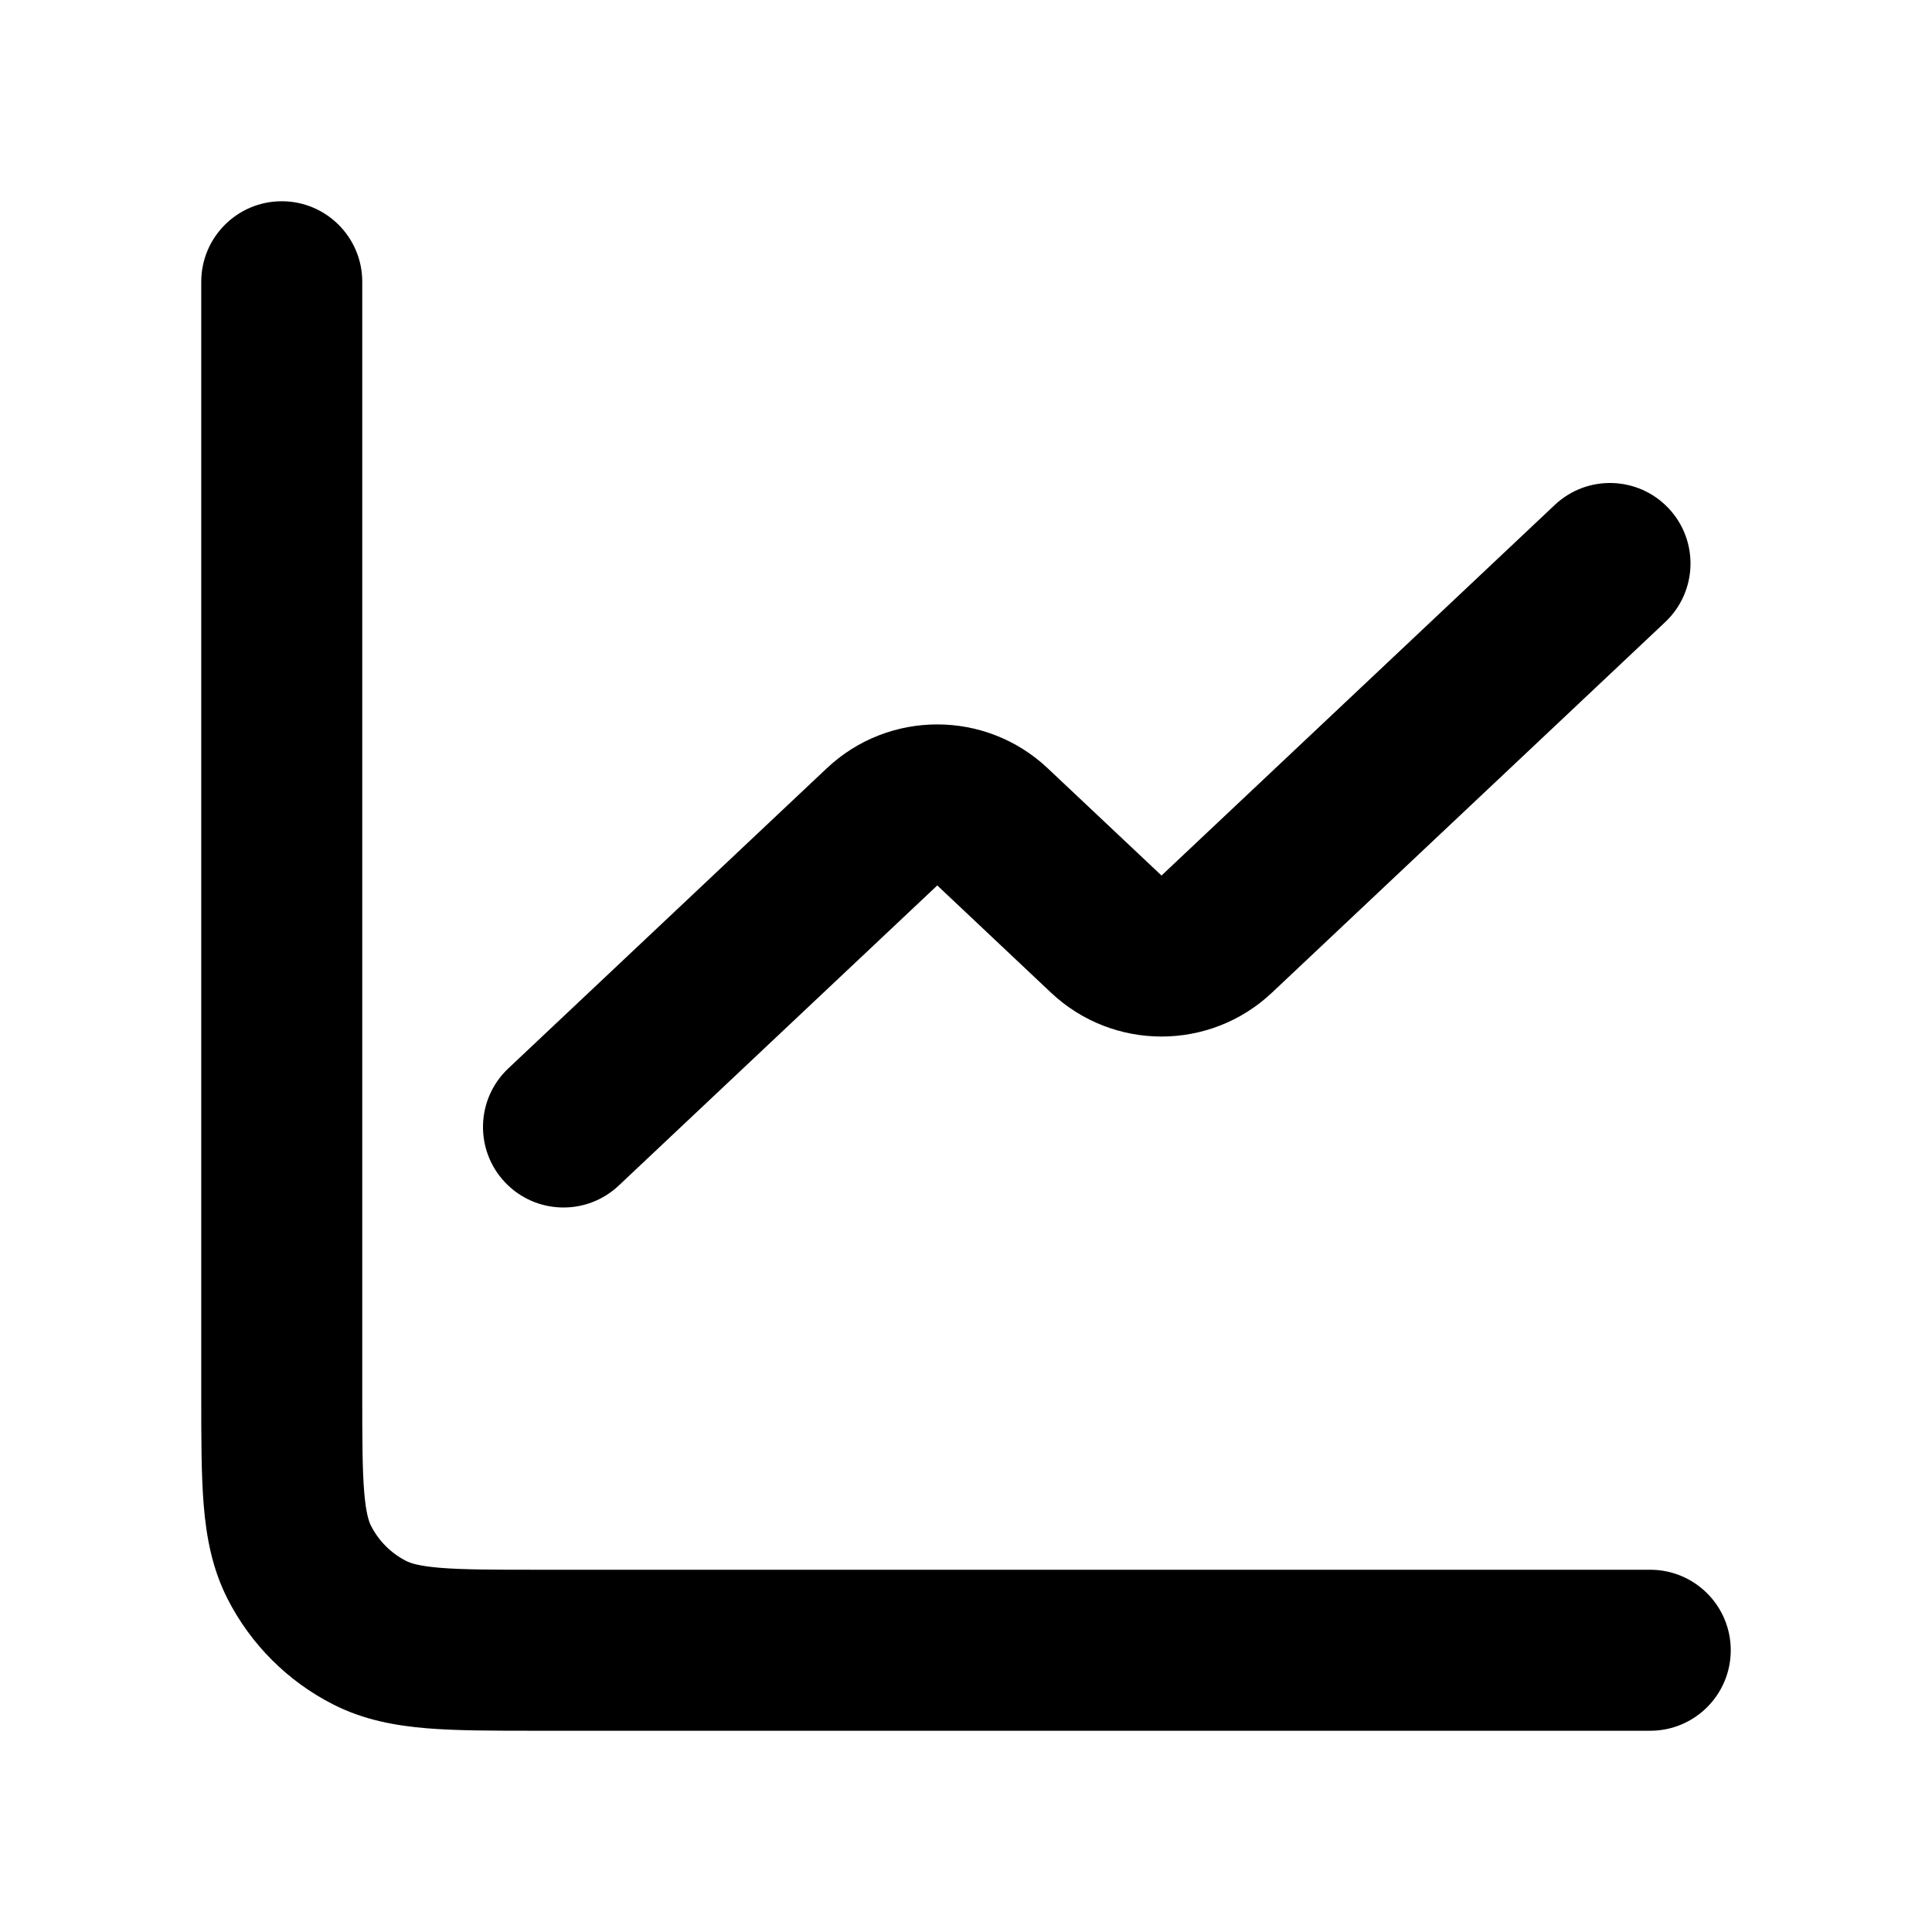
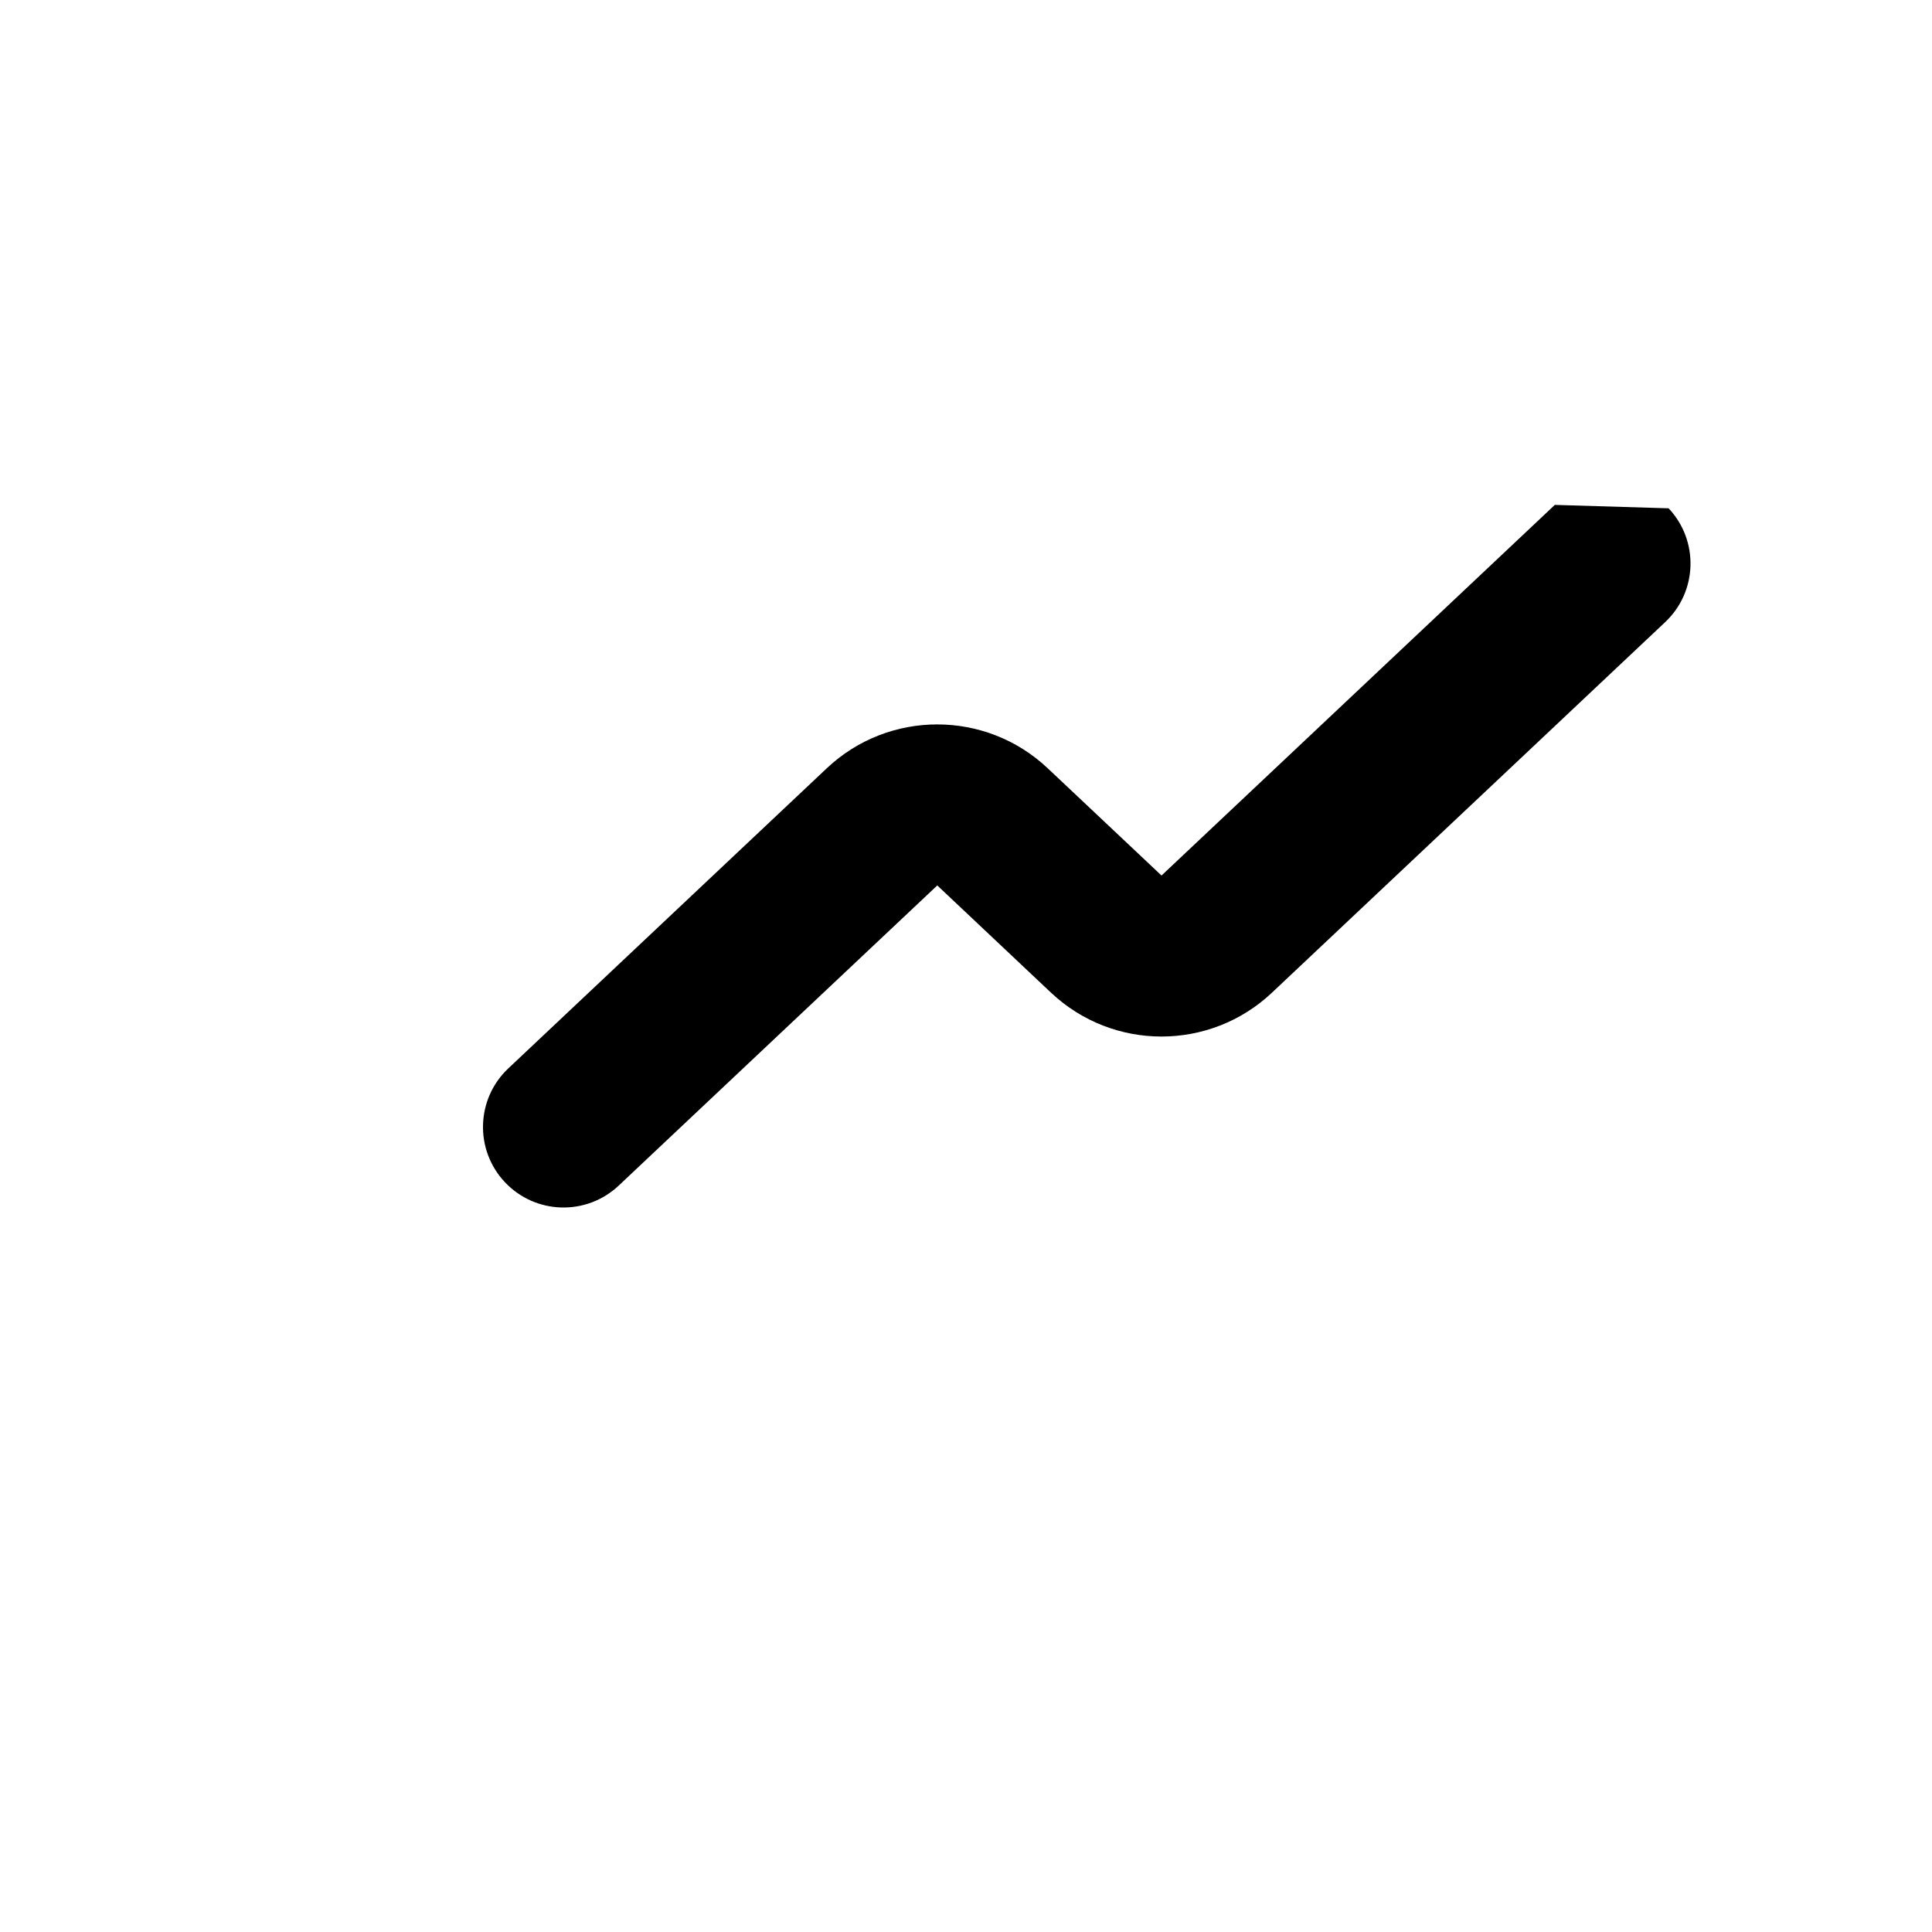
<svg xmlns="http://www.w3.org/2000/svg" width="30" height="30" viewBox="0 0 30 30" fill="none">
-   <path fill-rule="evenodd" clip-rule="evenodd" d="M25.91 7.893C26.383 8.395 26.36 9.186 25.857 9.66L19.75 15.415C18.787 16.322 17.284 16.322 16.321 15.415L14.554 13.749L9.607 18.41C9.105 18.883 8.314 18.86 7.84 18.357C7.367 17.855 7.39 17.064 7.893 16.59L12.839 11.929C13.802 11.022 15.305 11.022 16.268 11.929L18.036 13.595L24.143 7.84C24.645 7.367 25.436 7.39 25.91 7.893Z" fill="#000" />
-   <path fill-rule="evenodd" clip-rule="evenodd" d="M4.375 3.125C5.065 3.125 5.625 3.685 5.625 4.375V21.625C5.625 22.346 5.626 22.811 5.655 23.165C5.683 23.505 5.73 23.631 5.761 23.692C5.881 23.928 6.072 24.119 6.308 24.239C6.369 24.27 6.495 24.317 6.835 24.345C7.189 24.374 7.654 24.375 8.375 24.375H25.625C26.315 24.375 26.875 24.935 26.875 25.625C26.875 26.315 26.315 26.875 25.625 26.875H8.327C7.668 26.875 7.099 26.875 6.631 26.837C6.137 26.796 5.646 26.707 5.173 26.466C4.467 26.107 3.893 25.533 3.534 24.828C3.293 24.355 3.204 23.863 3.163 23.369C3.125 22.901 3.125 22.332 3.125 21.673V4.375C3.125 3.685 3.685 3.125 4.375 3.125Z" fill="#000" />
+   <path fill-rule="evenodd" clip-rule="evenodd" d="M25.91 7.893C26.383 8.395 26.36 9.186 25.857 9.66L19.75 15.415C18.787 16.322 17.284 16.322 16.321 15.415L14.554 13.749L9.607 18.41C9.105 18.883 8.314 18.86 7.84 18.357C7.367 17.855 7.39 17.064 7.893 16.59L12.839 11.929C13.802 11.022 15.305 11.022 16.268 11.929L18.036 13.595L24.143 7.84Z" fill="#000" />
</svg>